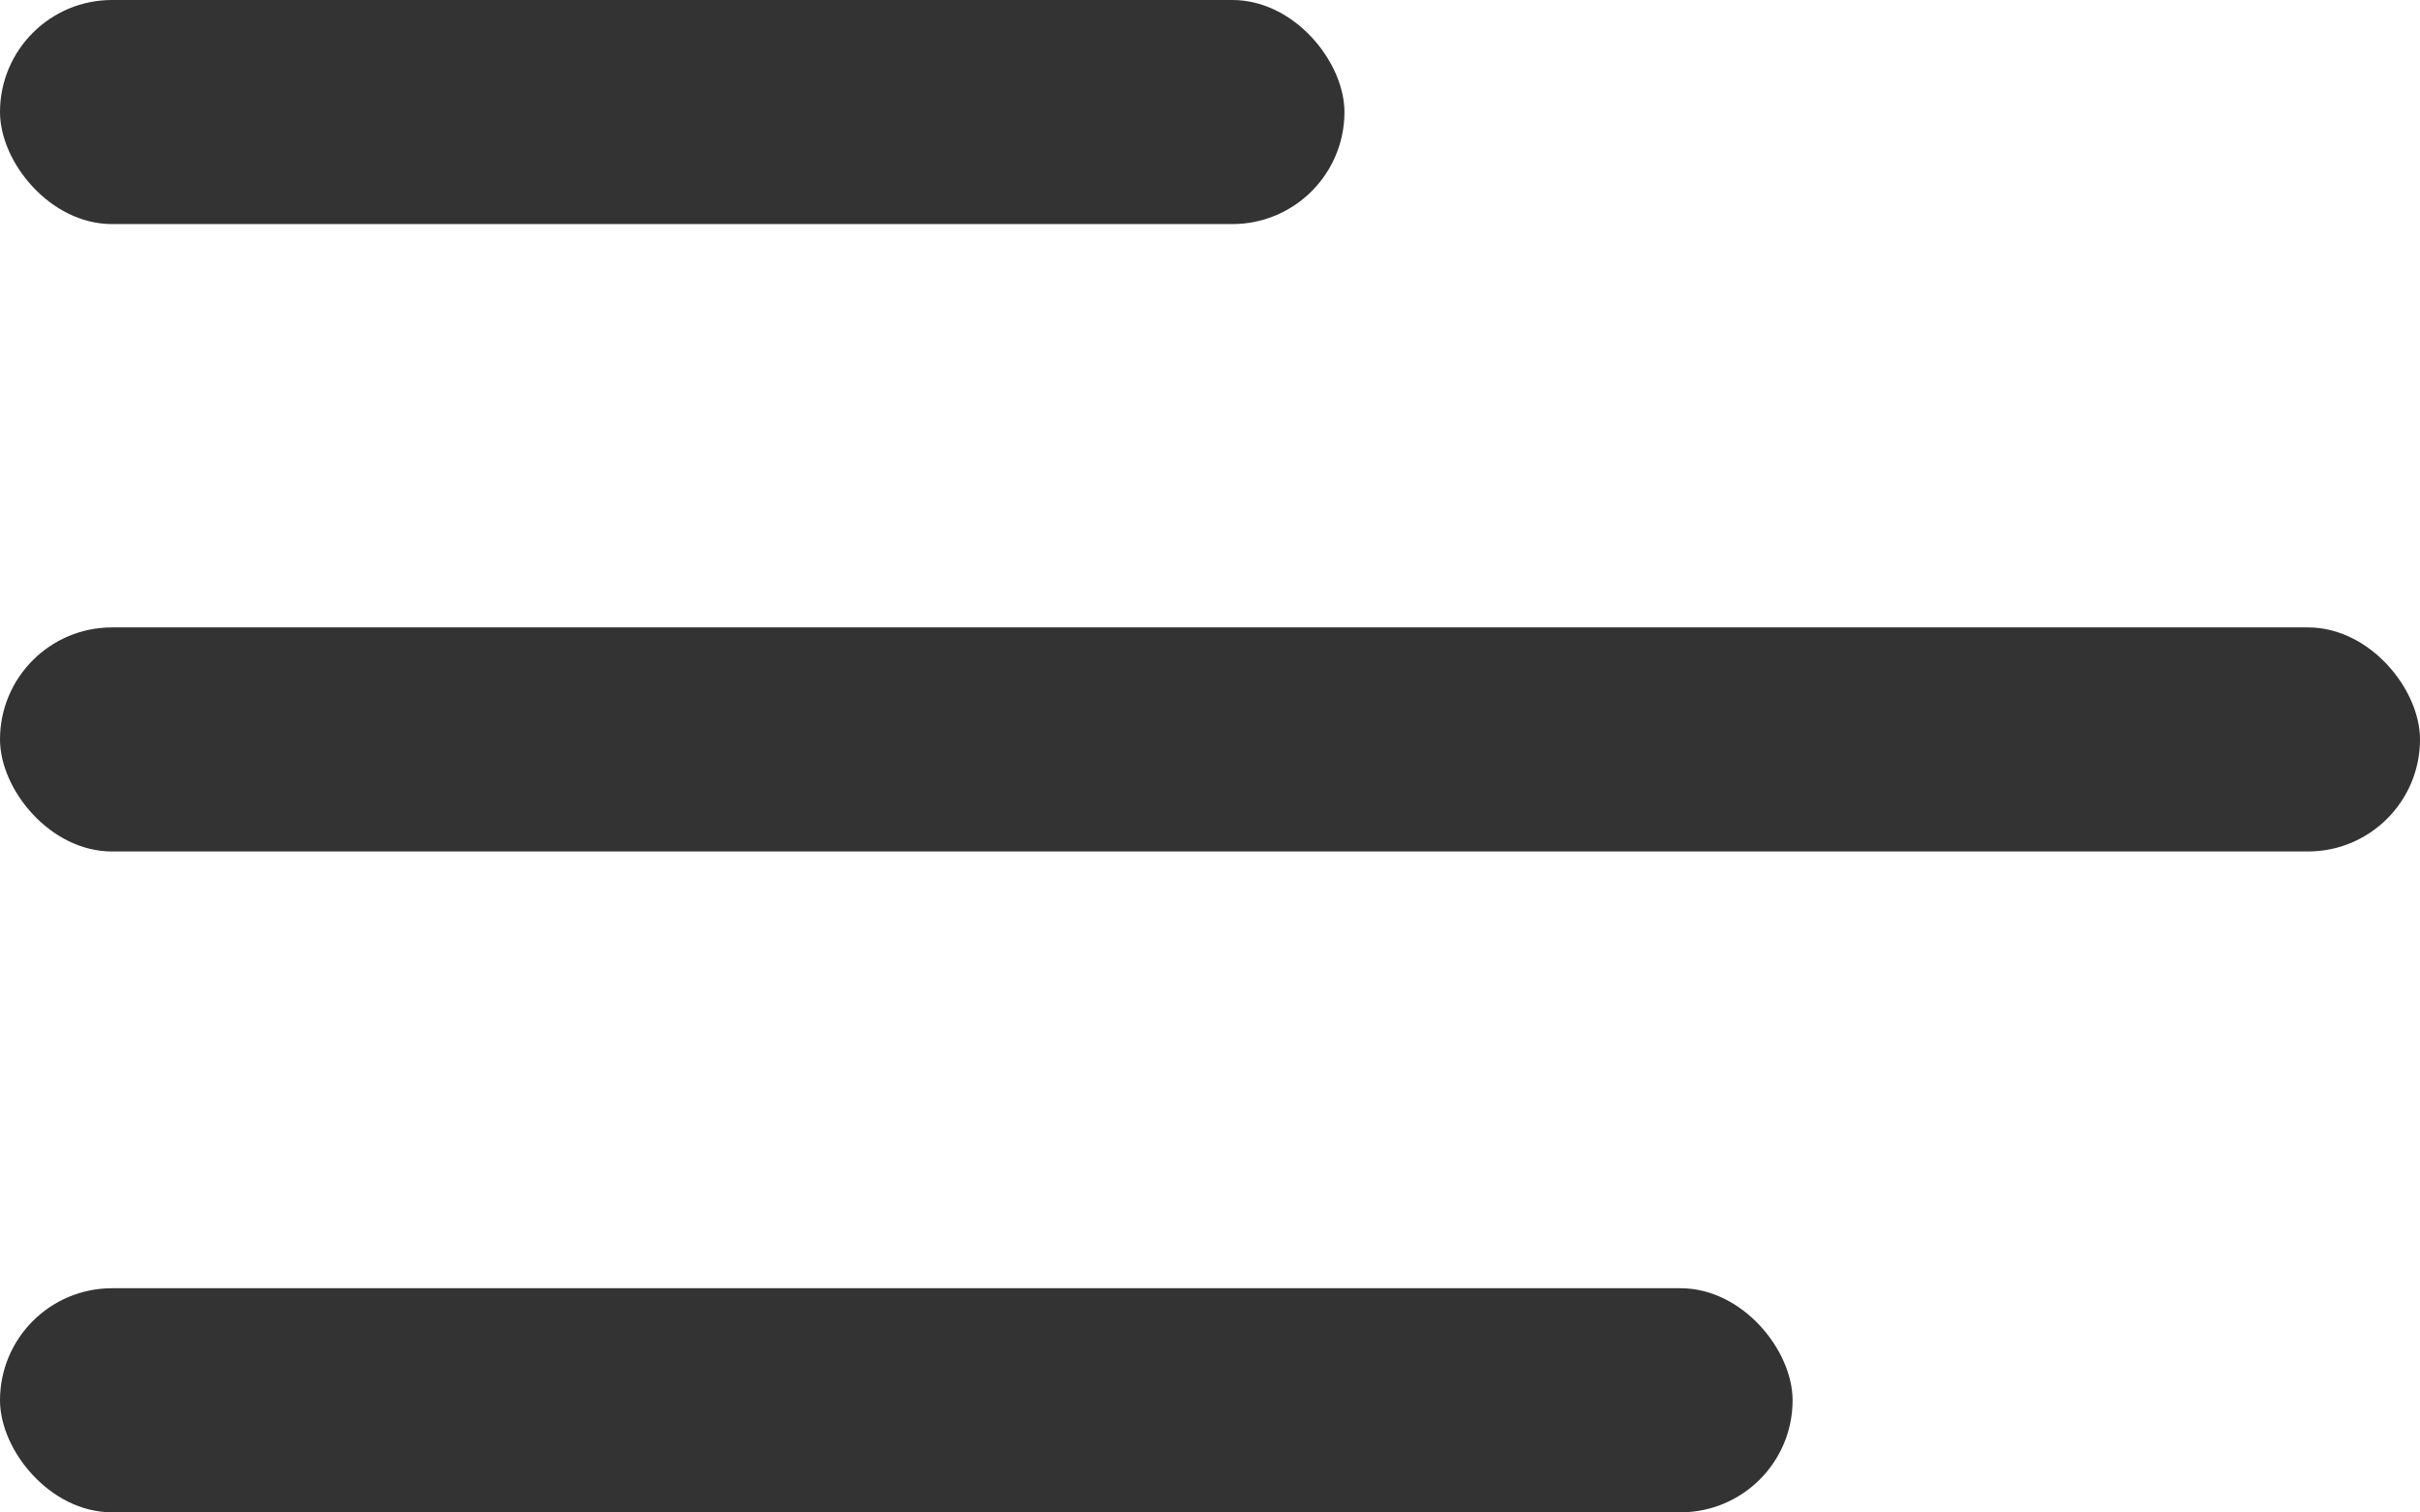
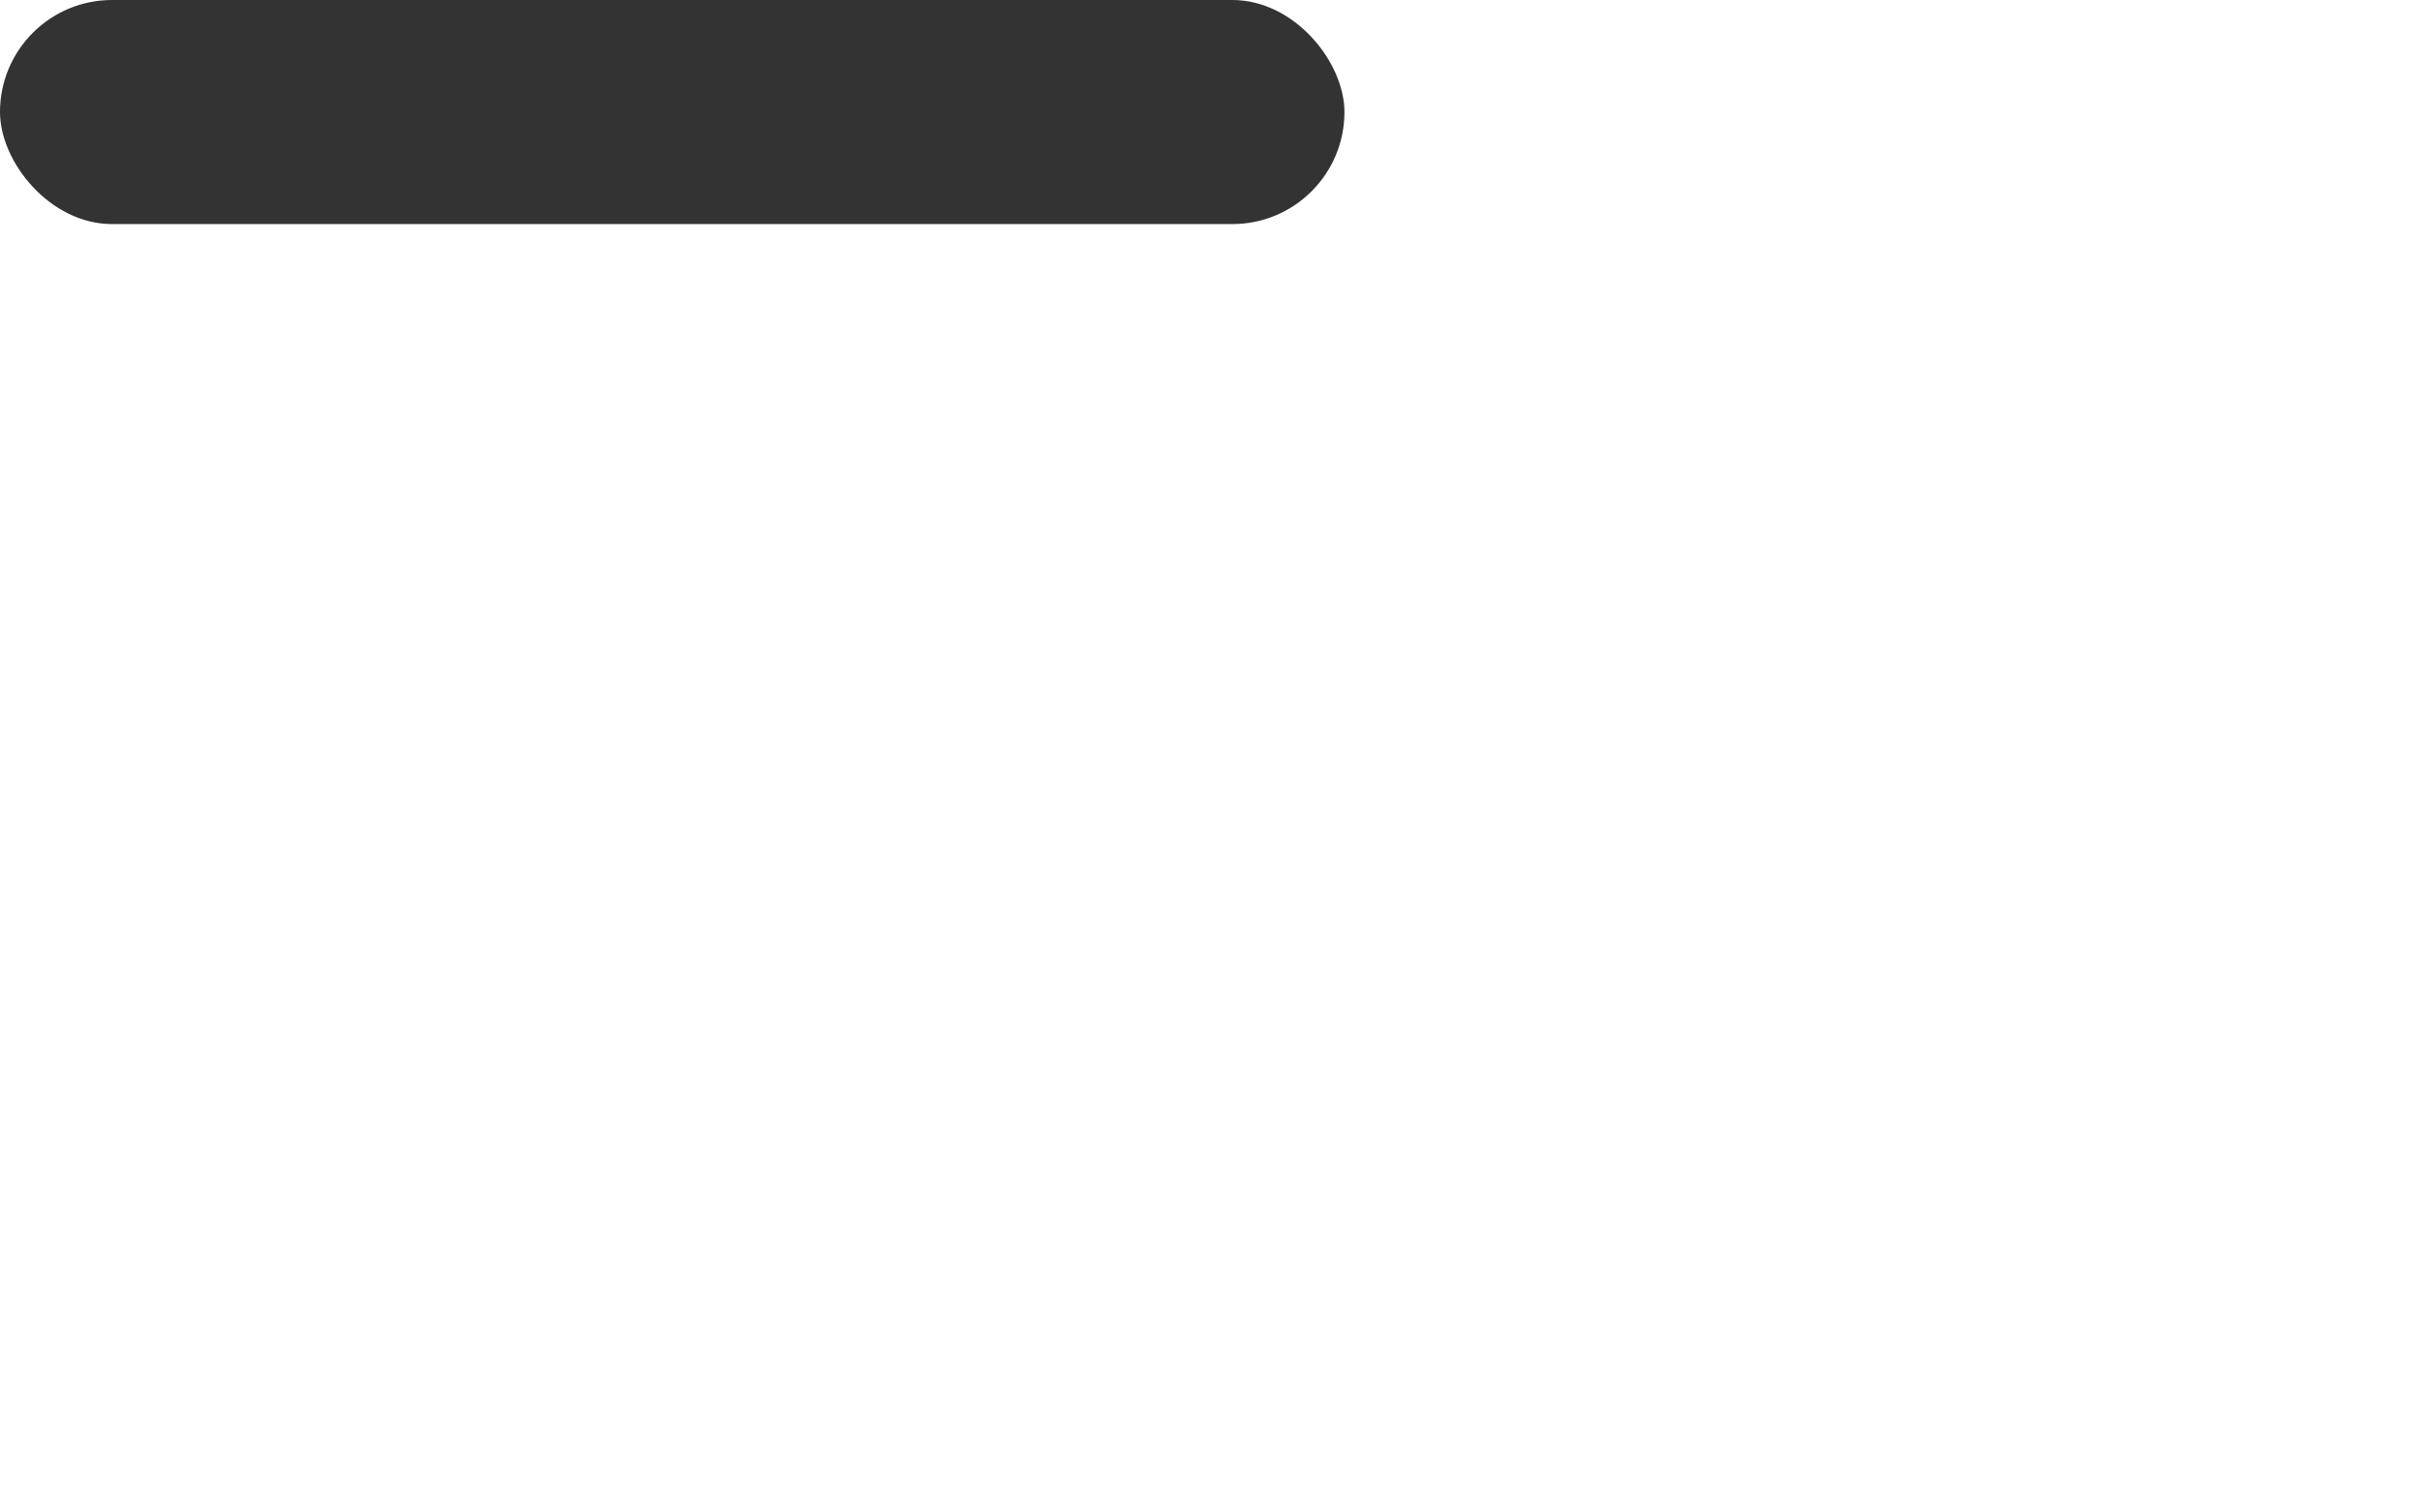
<svg xmlns="http://www.w3.org/2000/svg" width="27" height="16.873" viewBox="0 0 27 16.873">
  <g id="Ham_Burger" transform="translate(21922 23959)">
    <g id="Group_6880" data-name="Group 6880">
      <g id="HamBurger_1.3" data-name="HamBurger 1.3" transform="translate(-21945 -23992.627)">
        <rect id="Rectangle_194" data-name="Rectangle 194" width="15" height="2.5" rx="1.25" transform="translate(23 33.627)" fill="#333" />
-         <rect id="Rectangle_195" data-name="Rectangle 195" width="27" height="2.5" rx="1.25" transform="translate(23 40.627)" fill="#333" />
-         <rect id="Rectangle_196" data-name="Rectangle 196" width="20" height="2.5" rx="1.25" transform="translate(23 48)" fill="#333" />
      </g>
    </g>
  </g>
</svg>